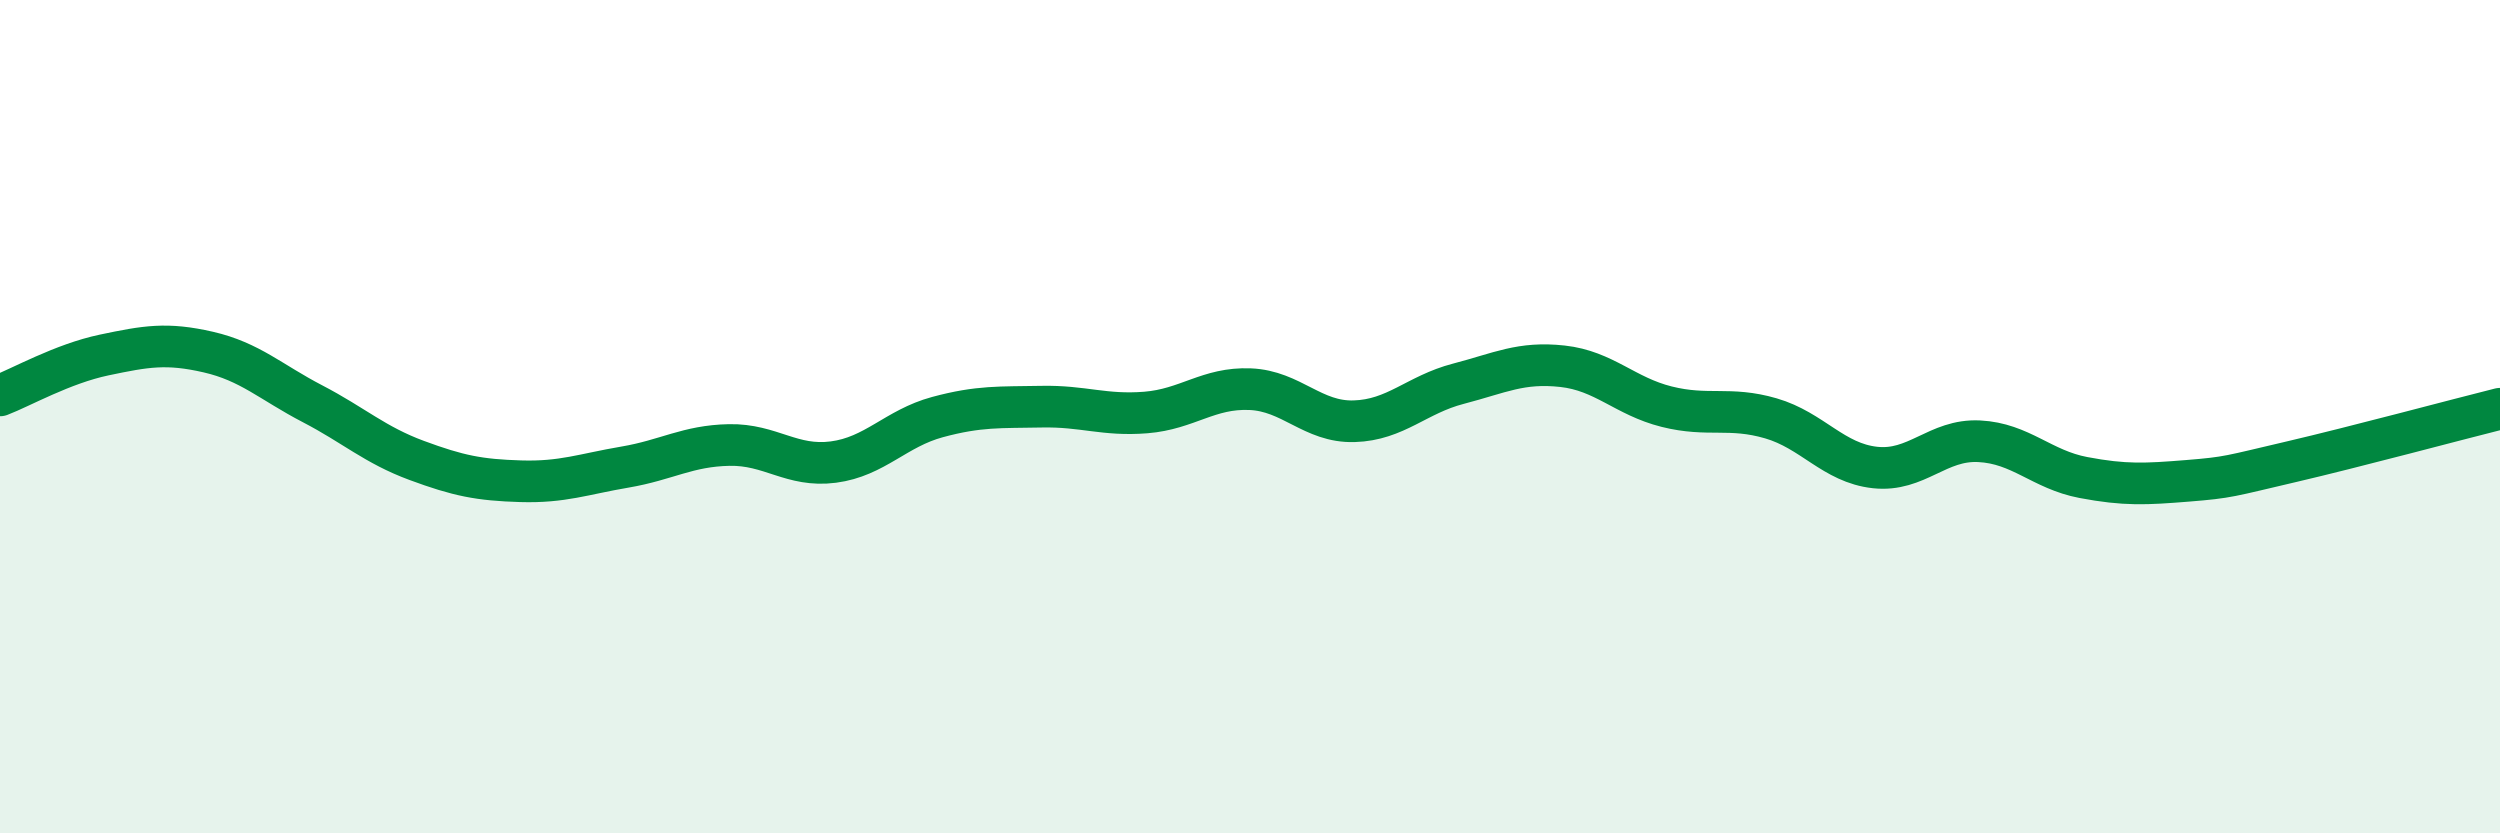
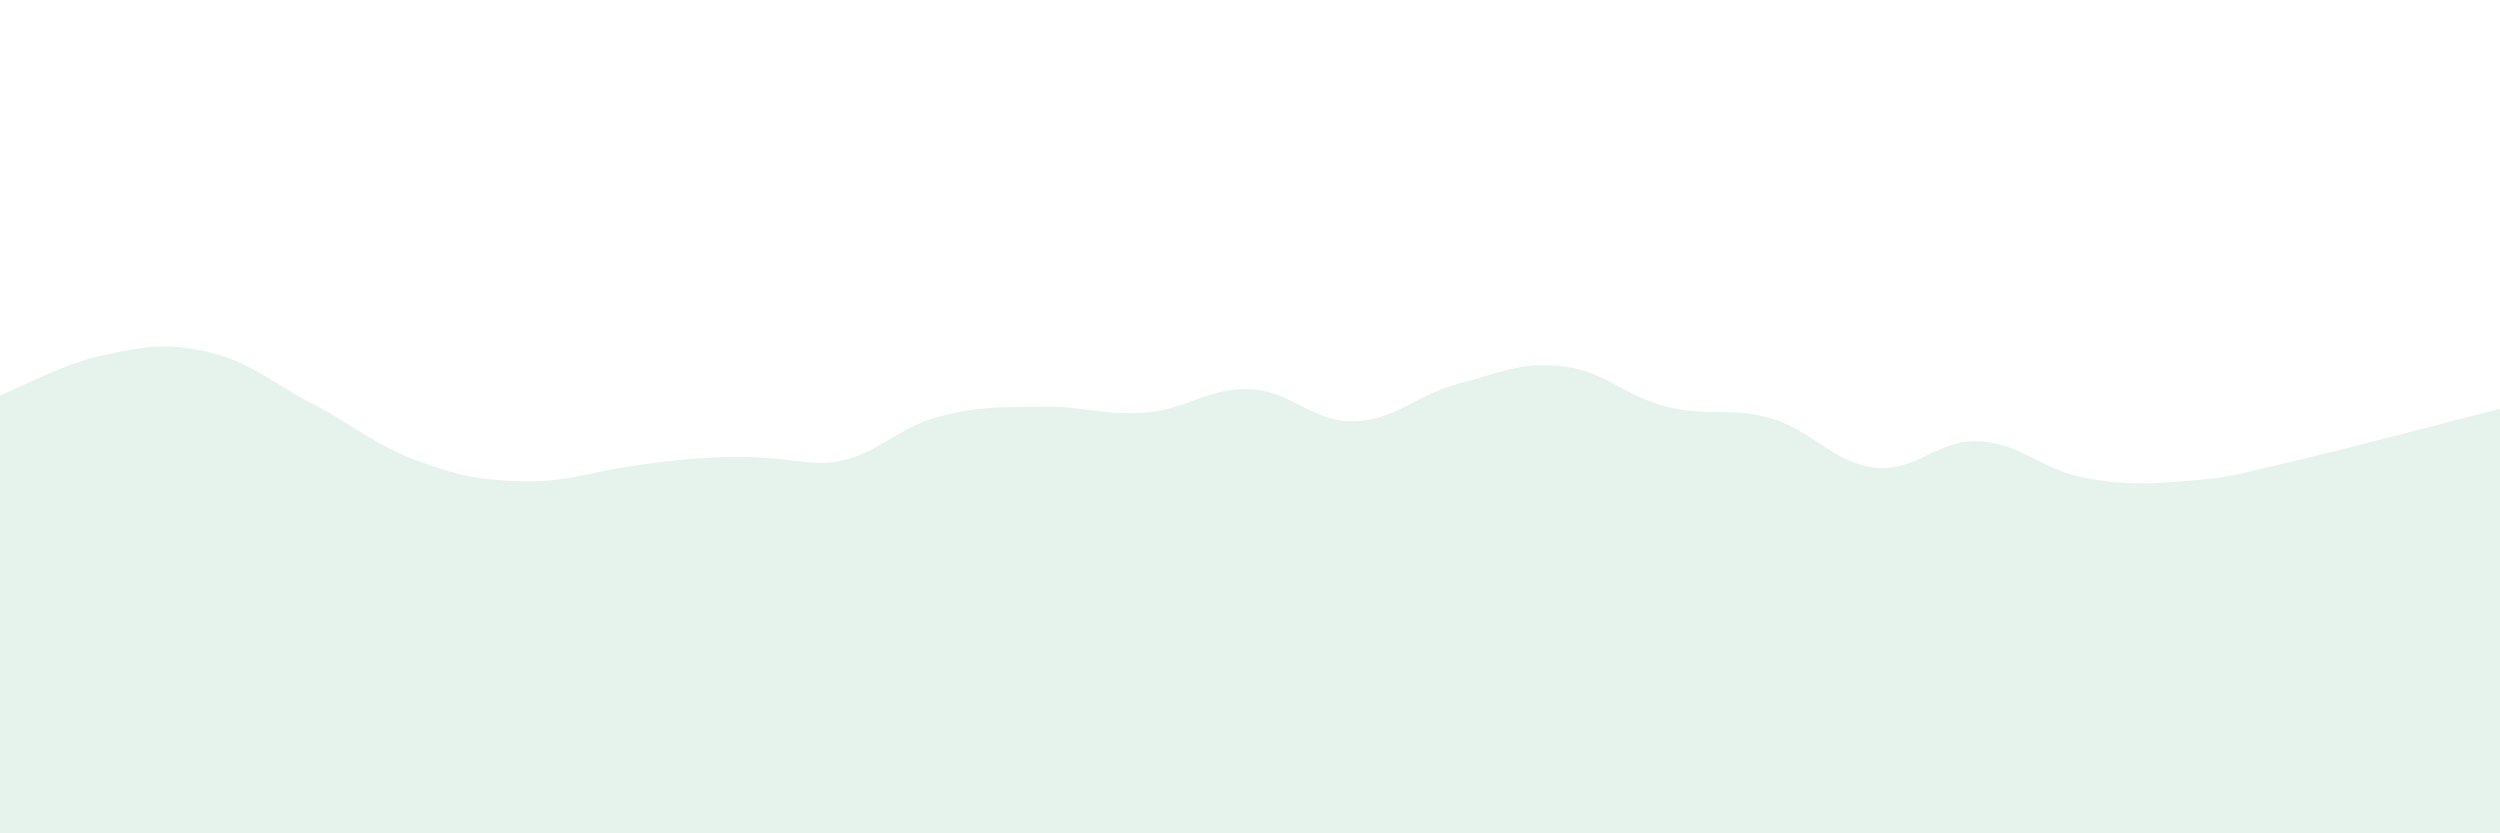
<svg xmlns="http://www.w3.org/2000/svg" width="60" height="20" viewBox="0 0 60 20">
-   <path d="M 0,9.49 C 0.5,9.3 1.5,8.73 2.5,8.52 C 3.5,8.31 4,8.22 5,8.45 C 6,8.68 6.5,9.17 7.5,9.69 C 8.5,10.21 9,10.68 10,11.05 C 11,11.42 11.5,11.52 12.5,11.55 C 13.5,11.58 14,11.38 15,11.21 C 16,11.04 16.5,10.7 17.5,10.68 C 18.5,10.66 19,11.22 20,11.09 C 21,10.96 21.5,10.28 22.5,10.01 C 23.5,9.74 24,9.78 25,9.76 C 26,9.74 26.5,9.98 27.5,9.9 C 28.5,9.82 29,9.3 30,9.34 C 31,9.38 31.5,10.14 32.5,10.11 C 33.5,10.08 34,9.47 35,9.21 C 36,8.95 36.5,8.68 37.5,8.79 C 38.5,8.9 39,9.51 40,9.76 C 41,10.01 41.5,9.75 42.5,10.04 C 43.5,10.33 44,11.11 45,11.22 C 46,11.33 46.5,10.54 47.5,10.59 C 48.5,10.64 49,11.27 50,11.46 C 51,11.65 51.5,11.62 52.5,11.54 C 53.5,11.46 53.5,11.43 55,11.08 C 56.5,10.73 59,10.06 60,9.81L60 20L0 20Z" fill="#008740" opacity="0.1" stroke-linecap="round" stroke-linejoin="round" />
-   <path d="M 0,9.49 C 0.5,9.3 1.5,8.73 2.5,8.52 C 3.5,8.31 4,8.22 5,8.45 C 6,8.68 6.5,9.17 7.5,9.69 C 8.5,10.21 9,10.68 10,11.05 C 11,11.42 11.5,11.52 12.5,11.55 C 13.5,11.58 14,11.38 15,11.21 C 16,11.04 16.5,10.7 17.5,10.68 C 18.5,10.66 19,11.22 20,11.09 C 21,10.96 21.5,10.28 22.5,10.01 C 23.5,9.74 24,9.78 25,9.76 C 26,9.74 26.5,9.98 27.5,9.9 C 28.5,9.82 29,9.3 30,9.34 C 31,9.38 31.5,10.14 32.5,10.11 C 33.5,10.08 34,9.47 35,9.21 C 36,8.95 36.5,8.68 37.5,8.79 C 38.5,8.9 39,9.51 40,9.76 C 41,10.01 41.5,9.75 42.5,10.04 C 43.5,10.33 44,11.11 45,11.22 C 46,11.33 46.5,10.54 47.5,10.59 C 48.5,10.64 49,11.27 50,11.46 C 51,11.65 51.5,11.62 52.5,11.54 C 53.5,11.46 53.5,11.43 55,11.08 C 56.5,10.73 59,10.06 60,9.81" stroke="#008740" stroke-width="1" fill="none" stroke-linecap="round" stroke-linejoin="round" />
+   <path d="M 0,9.49 C 0.5,9.3 1.5,8.73 2.5,8.52 C 3.5,8.31 4,8.22 5,8.45 C 6,8.68 6.5,9.17 7.5,9.69 C 8.5,10.21 9,10.68 10,11.05 C 11,11.42 11.5,11.52 12.5,11.55 C 13.5,11.58 14,11.38 15,11.21 C 18.5,10.66 19,11.22 20,11.09 C 21,10.96 21.5,10.28 22.5,10.01 C 23.5,9.74 24,9.78 25,9.76 C 26,9.74 26.5,9.98 27.5,9.9 C 28.5,9.82 29,9.3 30,9.34 C 31,9.38 31.5,10.14 32.5,10.11 C 33.5,10.08 34,9.47 35,9.21 C 36,8.95 36.5,8.68 37.5,8.79 C 38.5,8.9 39,9.51 40,9.76 C 41,10.01 41.5,9.75 42.5,10.04 C 43.5,10.33 44,11.11 45,11.22 C 46,11.33 46.5,10.54 47.5,10.59 C 48.5,10.64 49,11.27 50,11.46 C 51,11.65 51.5,11.62 52.5,11.54 C 53.5,11.46 53.5,11.43 55,11.08 C 56.5,10.73 59,10.06 60,9.81L60 20L0 20Z" fill="#008740" opacity="0.1" stroke-linecap="round" stroke-linejoin="round" />
</svg>